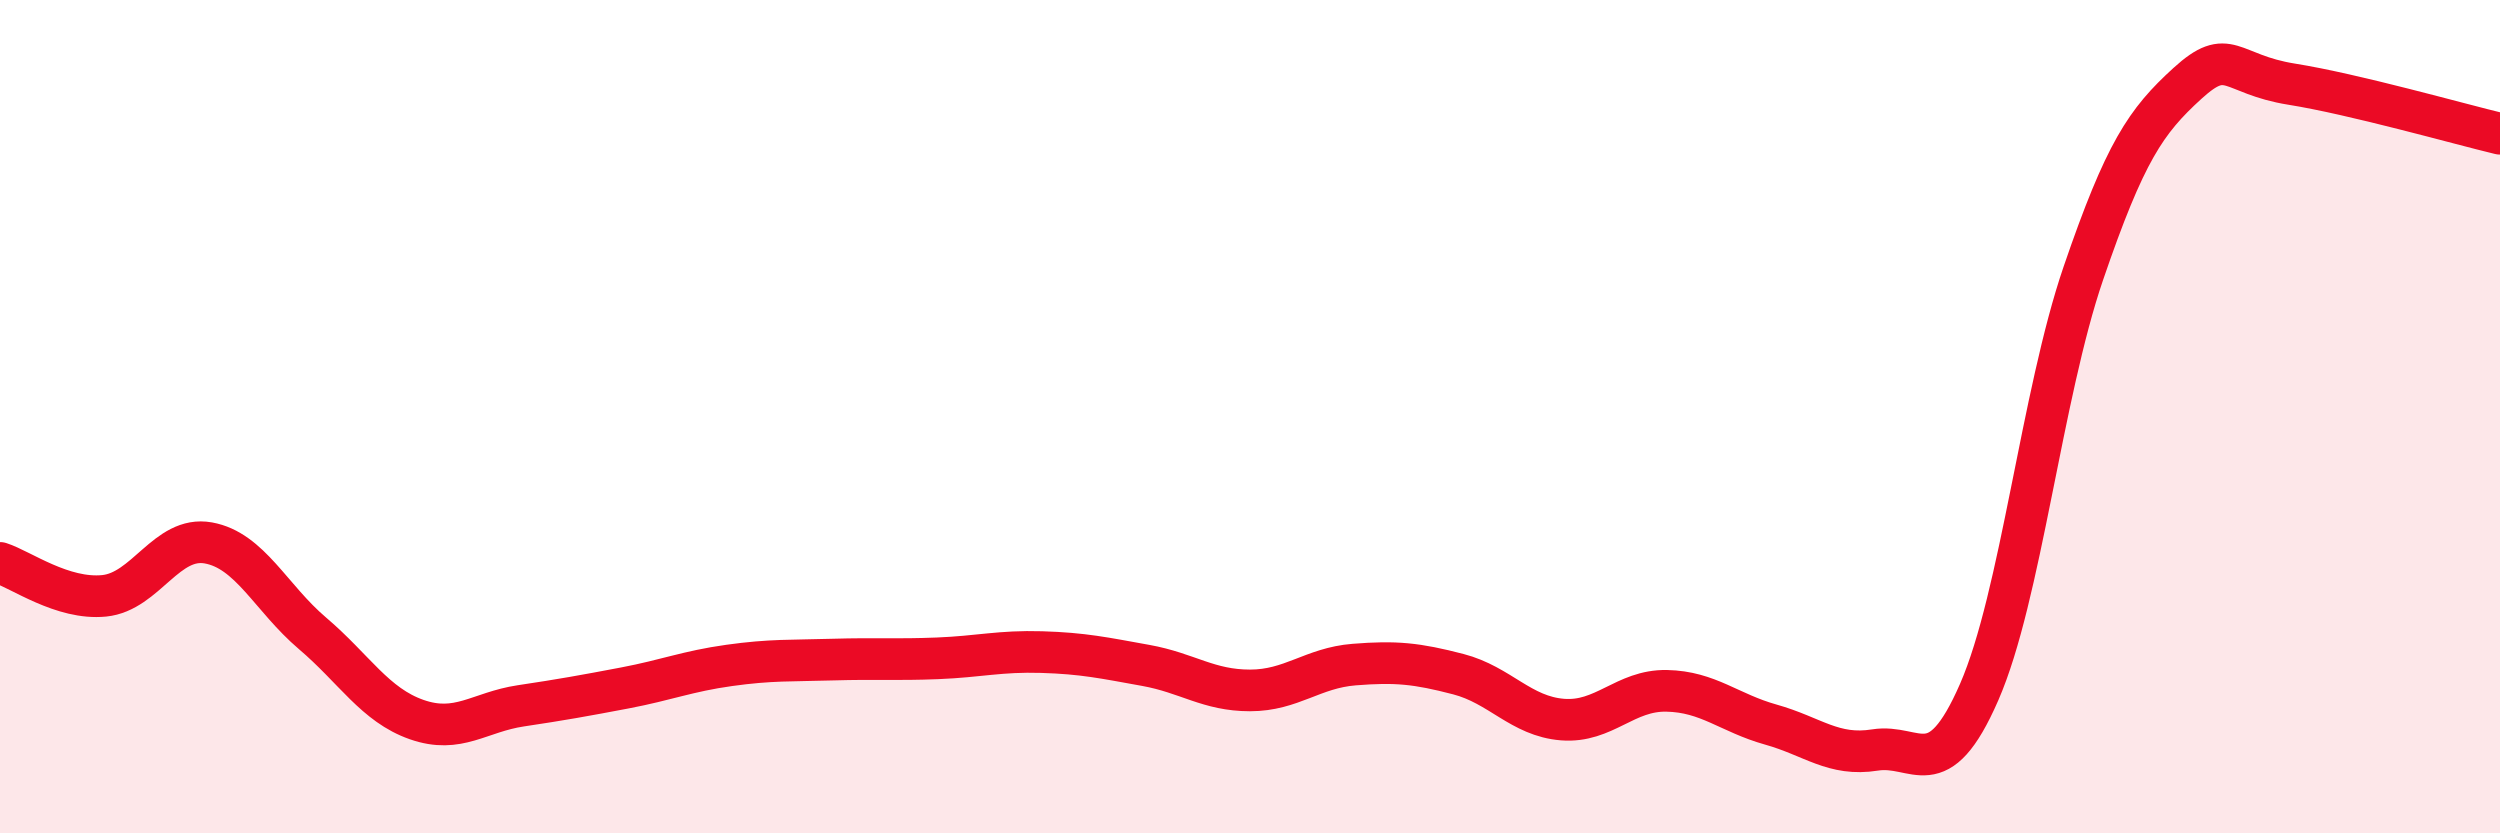
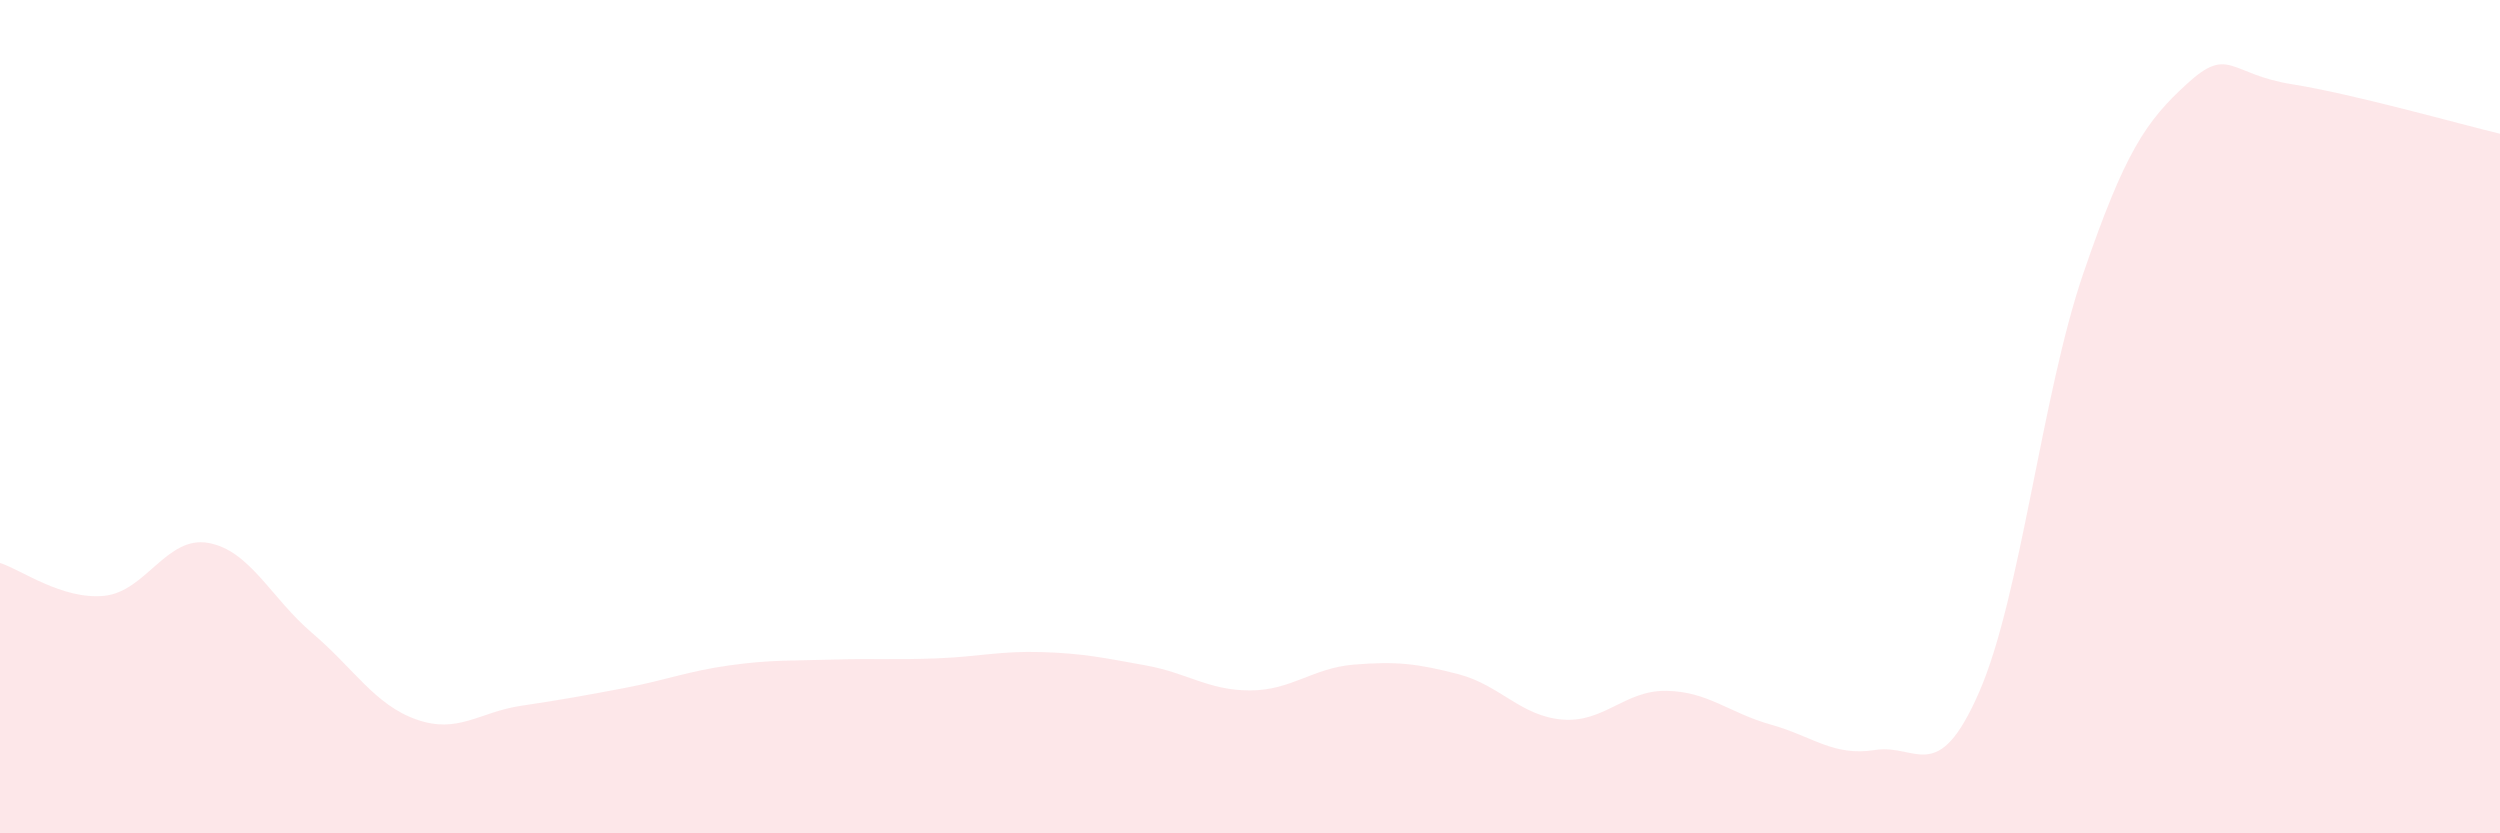
<svg xmlns="http://www.w3.org/2000/svg" width="60" height="20" viewBox="0 0 60 20">
  <path d="M 0,13.51 C 0.5,13.67 1.5,14.4 2.5,14.3 C 3.5,14.2 4,12.85 5,13.03 C 6,13.21 6.5,14.35 7.5,15.2 C 8.5,16.05 9,16.92 10,17.27 C 11,17.62 11.5,17.09 12.5,16.94 C 13.5,16.79 14,16.7 15,16.51 C 16,16.32 16.5,16.11 17.5,15.97 C 18.5,15.83 19,15.86 20,15.83 C 21,15.8 21.5,15.84 22.5,15.8 C 23.5,15.76 24,15.62 25,15.65 C 26,15.68 26.5,15.79 27.5,15.97 C 28.5,16.15 29,16.57 30,16.57 C 31,16.57 31.5,16.03 32.5,15.95 C 33.5,15.87 34,15.92 35,16.18 C 36,16.44 36.5,17.19 37.5,17.27 C 38.5,17.35 39,16.56 40,16.58 C 41,16.6 41.5,17.11 42.5,17.39 C 43.5,17.67 44,18.16 45,18 C 46,17.84 46.5,18.9 47.5,16.61 C 48.5,14.32 49,9.48 50,6.56 C 51,3.64 51.5,2.91 52.5,2 C 53.5,1.09 53.5,1.78 55,2.02 C 56.5,2.26 59,2.97 60,3.21L60 20L0 20Z" fill="#EB0A25" opacity="0.1" stroke-linecap="round" stroke-linejoin="round" />
-   <path d="M 0,13.51 C 0.5,13.67 1.5,14.4 2.5,14.3 C 3.5,14.2 4,12.85 5,13.03 C 6,13.21 6.5,14.35 7.5,15.2 C 8.5,16.05 9,16.92 10,17.27 C 11,17.62 11.5,17.09 12.5,16.94 C 13.5,16.79 14,16.7 15,16.51 C 16,16.32 16.5,16.11 17.5,15.97 C 18.5,15.83 19,15.86 20,15.83 C 21,15.8 21.5,15.84 22.5,15.8 C 23.5,15.76 24,15.62 25,15.65 C 26,15.68 26.5,15.79 27.5,15.97 C 28.5,16.15 29,16.57 30,16.57 C 31,16.57 31.5,16.03 32.5,15.95 C 33.5,15.87 34,15.92 35,16.18 C 36,16.44 36.5,17.19 37.5,17.27 C 38.5,17.35 39,16.56 40,16.58 C 41,16.6 41.5,17.11 42.5,17.39 C 43.5,17.67 44,18.16 45,18 C 46,17.84 46.5,18.9 47.5,16.61 C 48.5,14.32 49,9.48 50,6.56 C 51,3.64 51.5,2.91 52.5,2 C 53.5,1.09 53.5,1.78 55,2.02 C 56.5,2.26 59,2.97 60,3.21" stroke="#EB0A25" stroke-width="1" fill="none" stroke-linecap="round" stroke-linejoin="round" />
</svg>